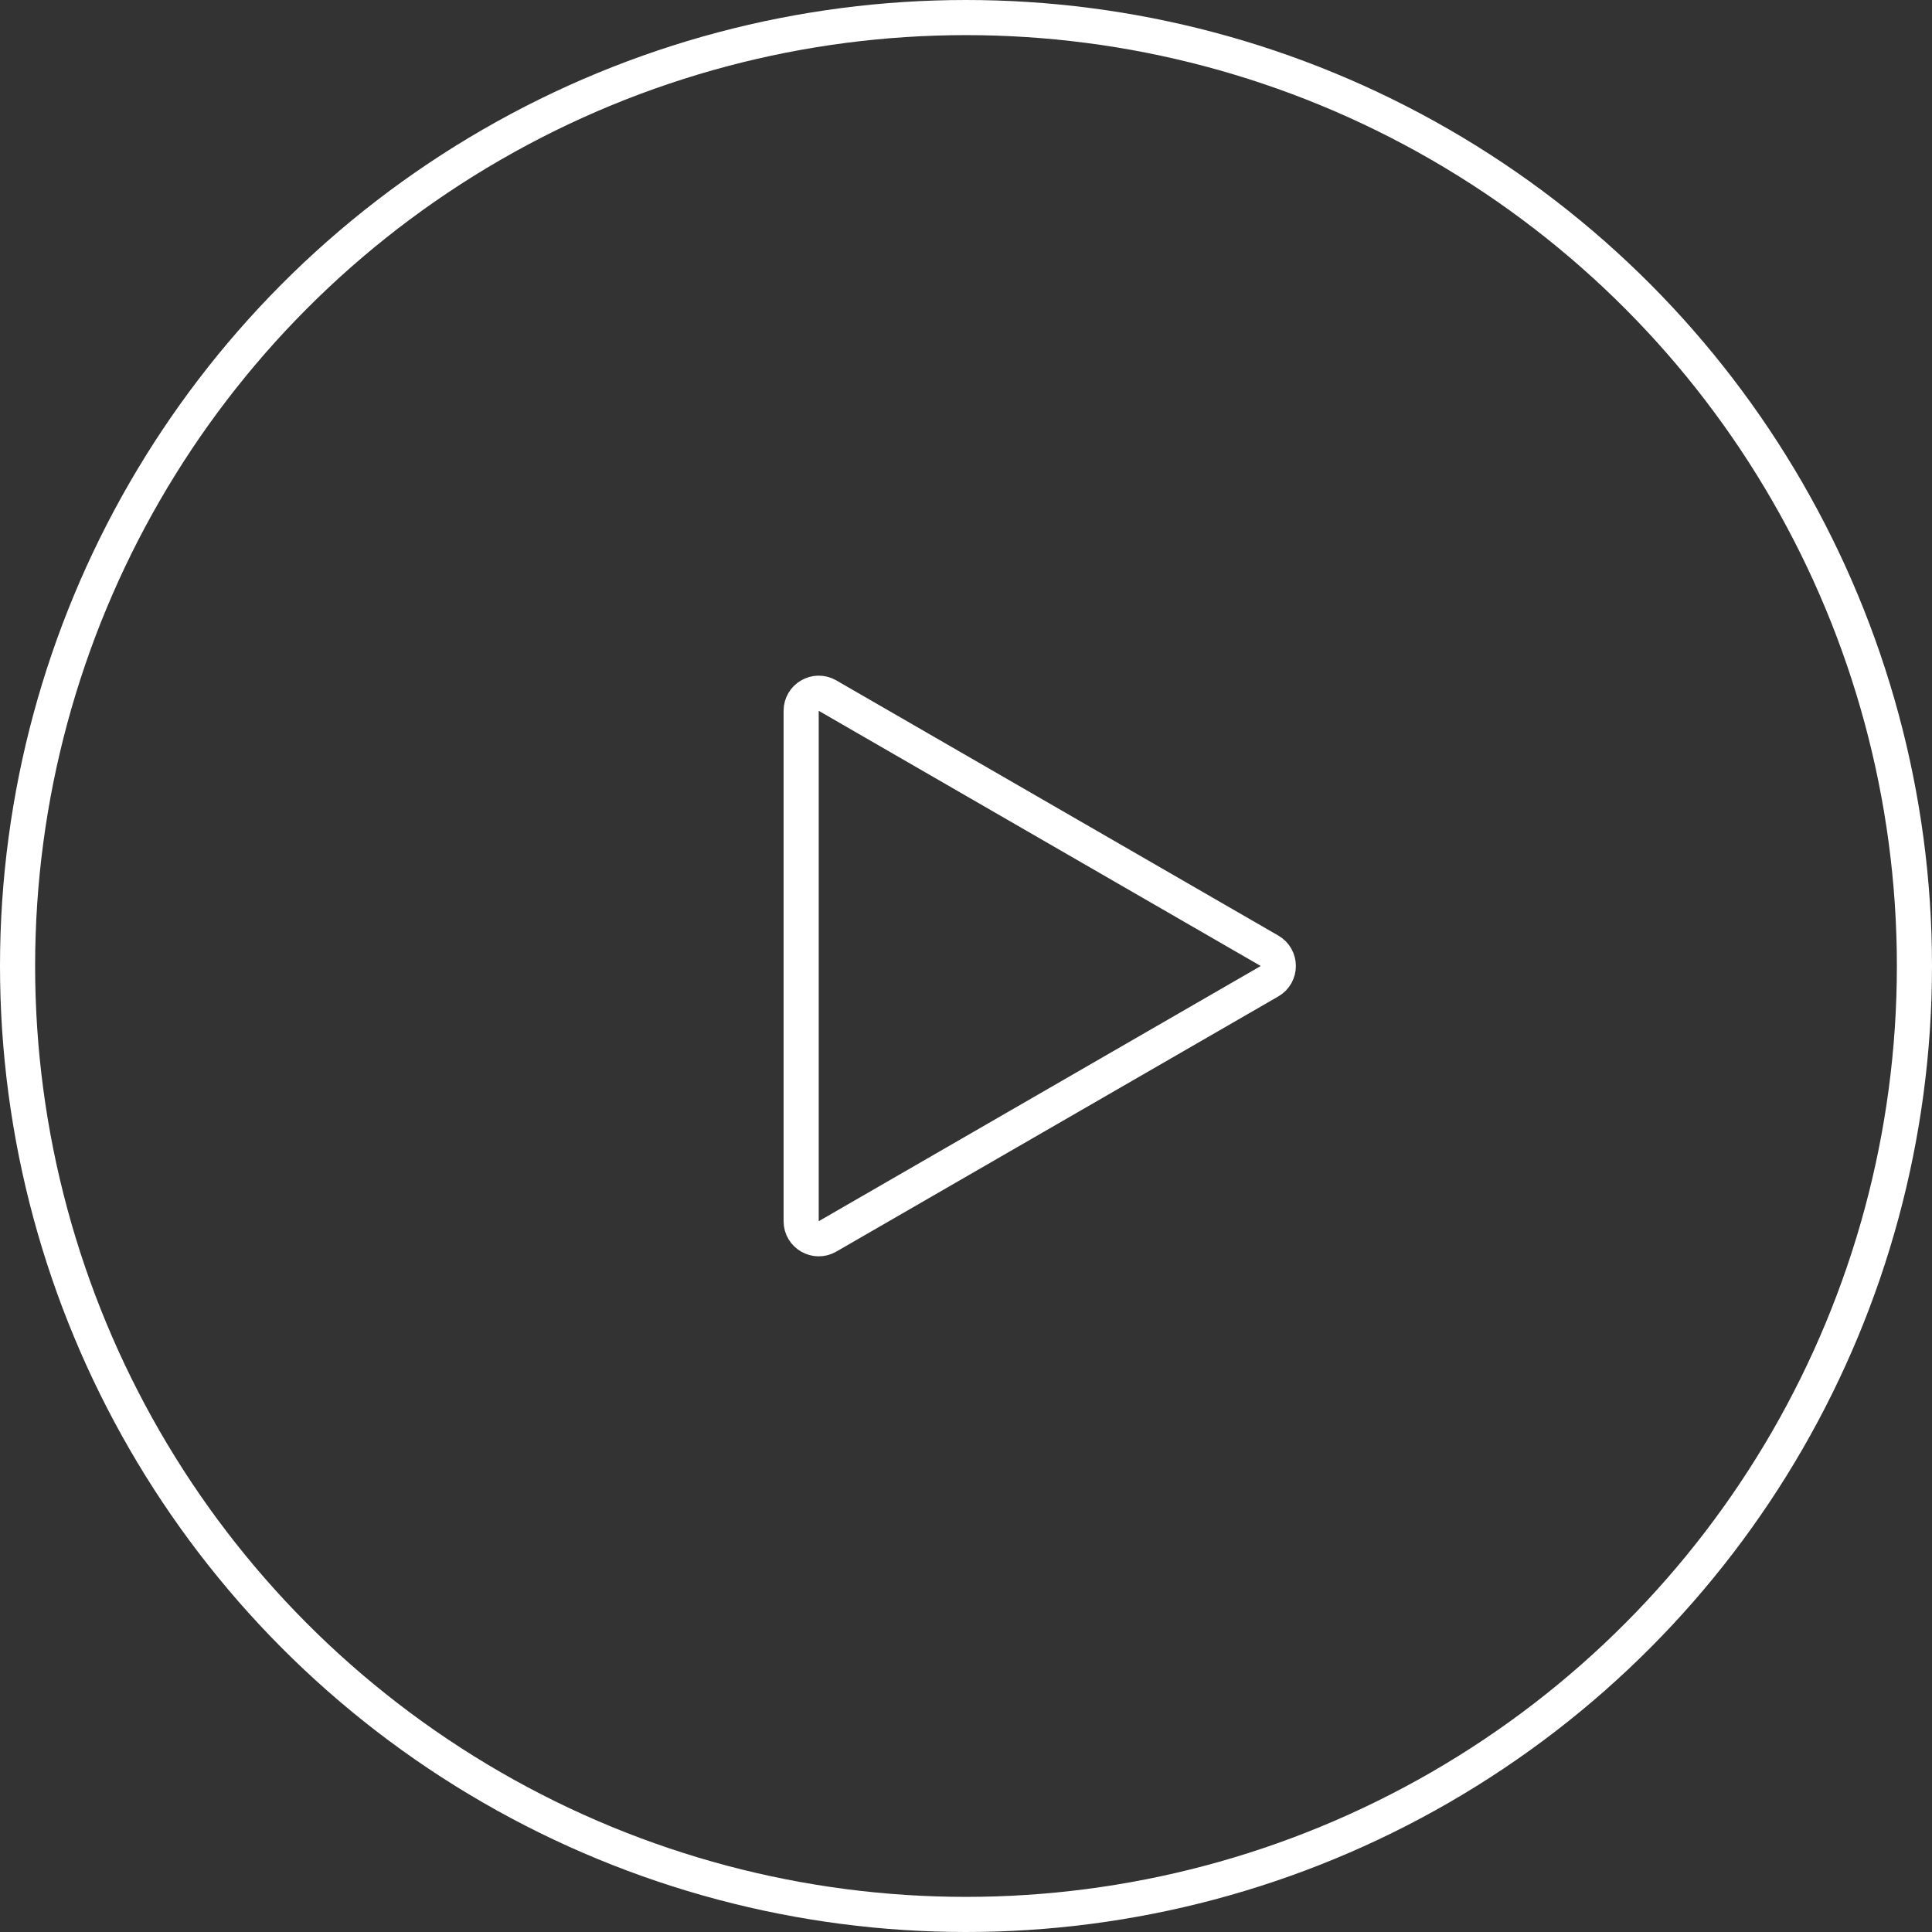
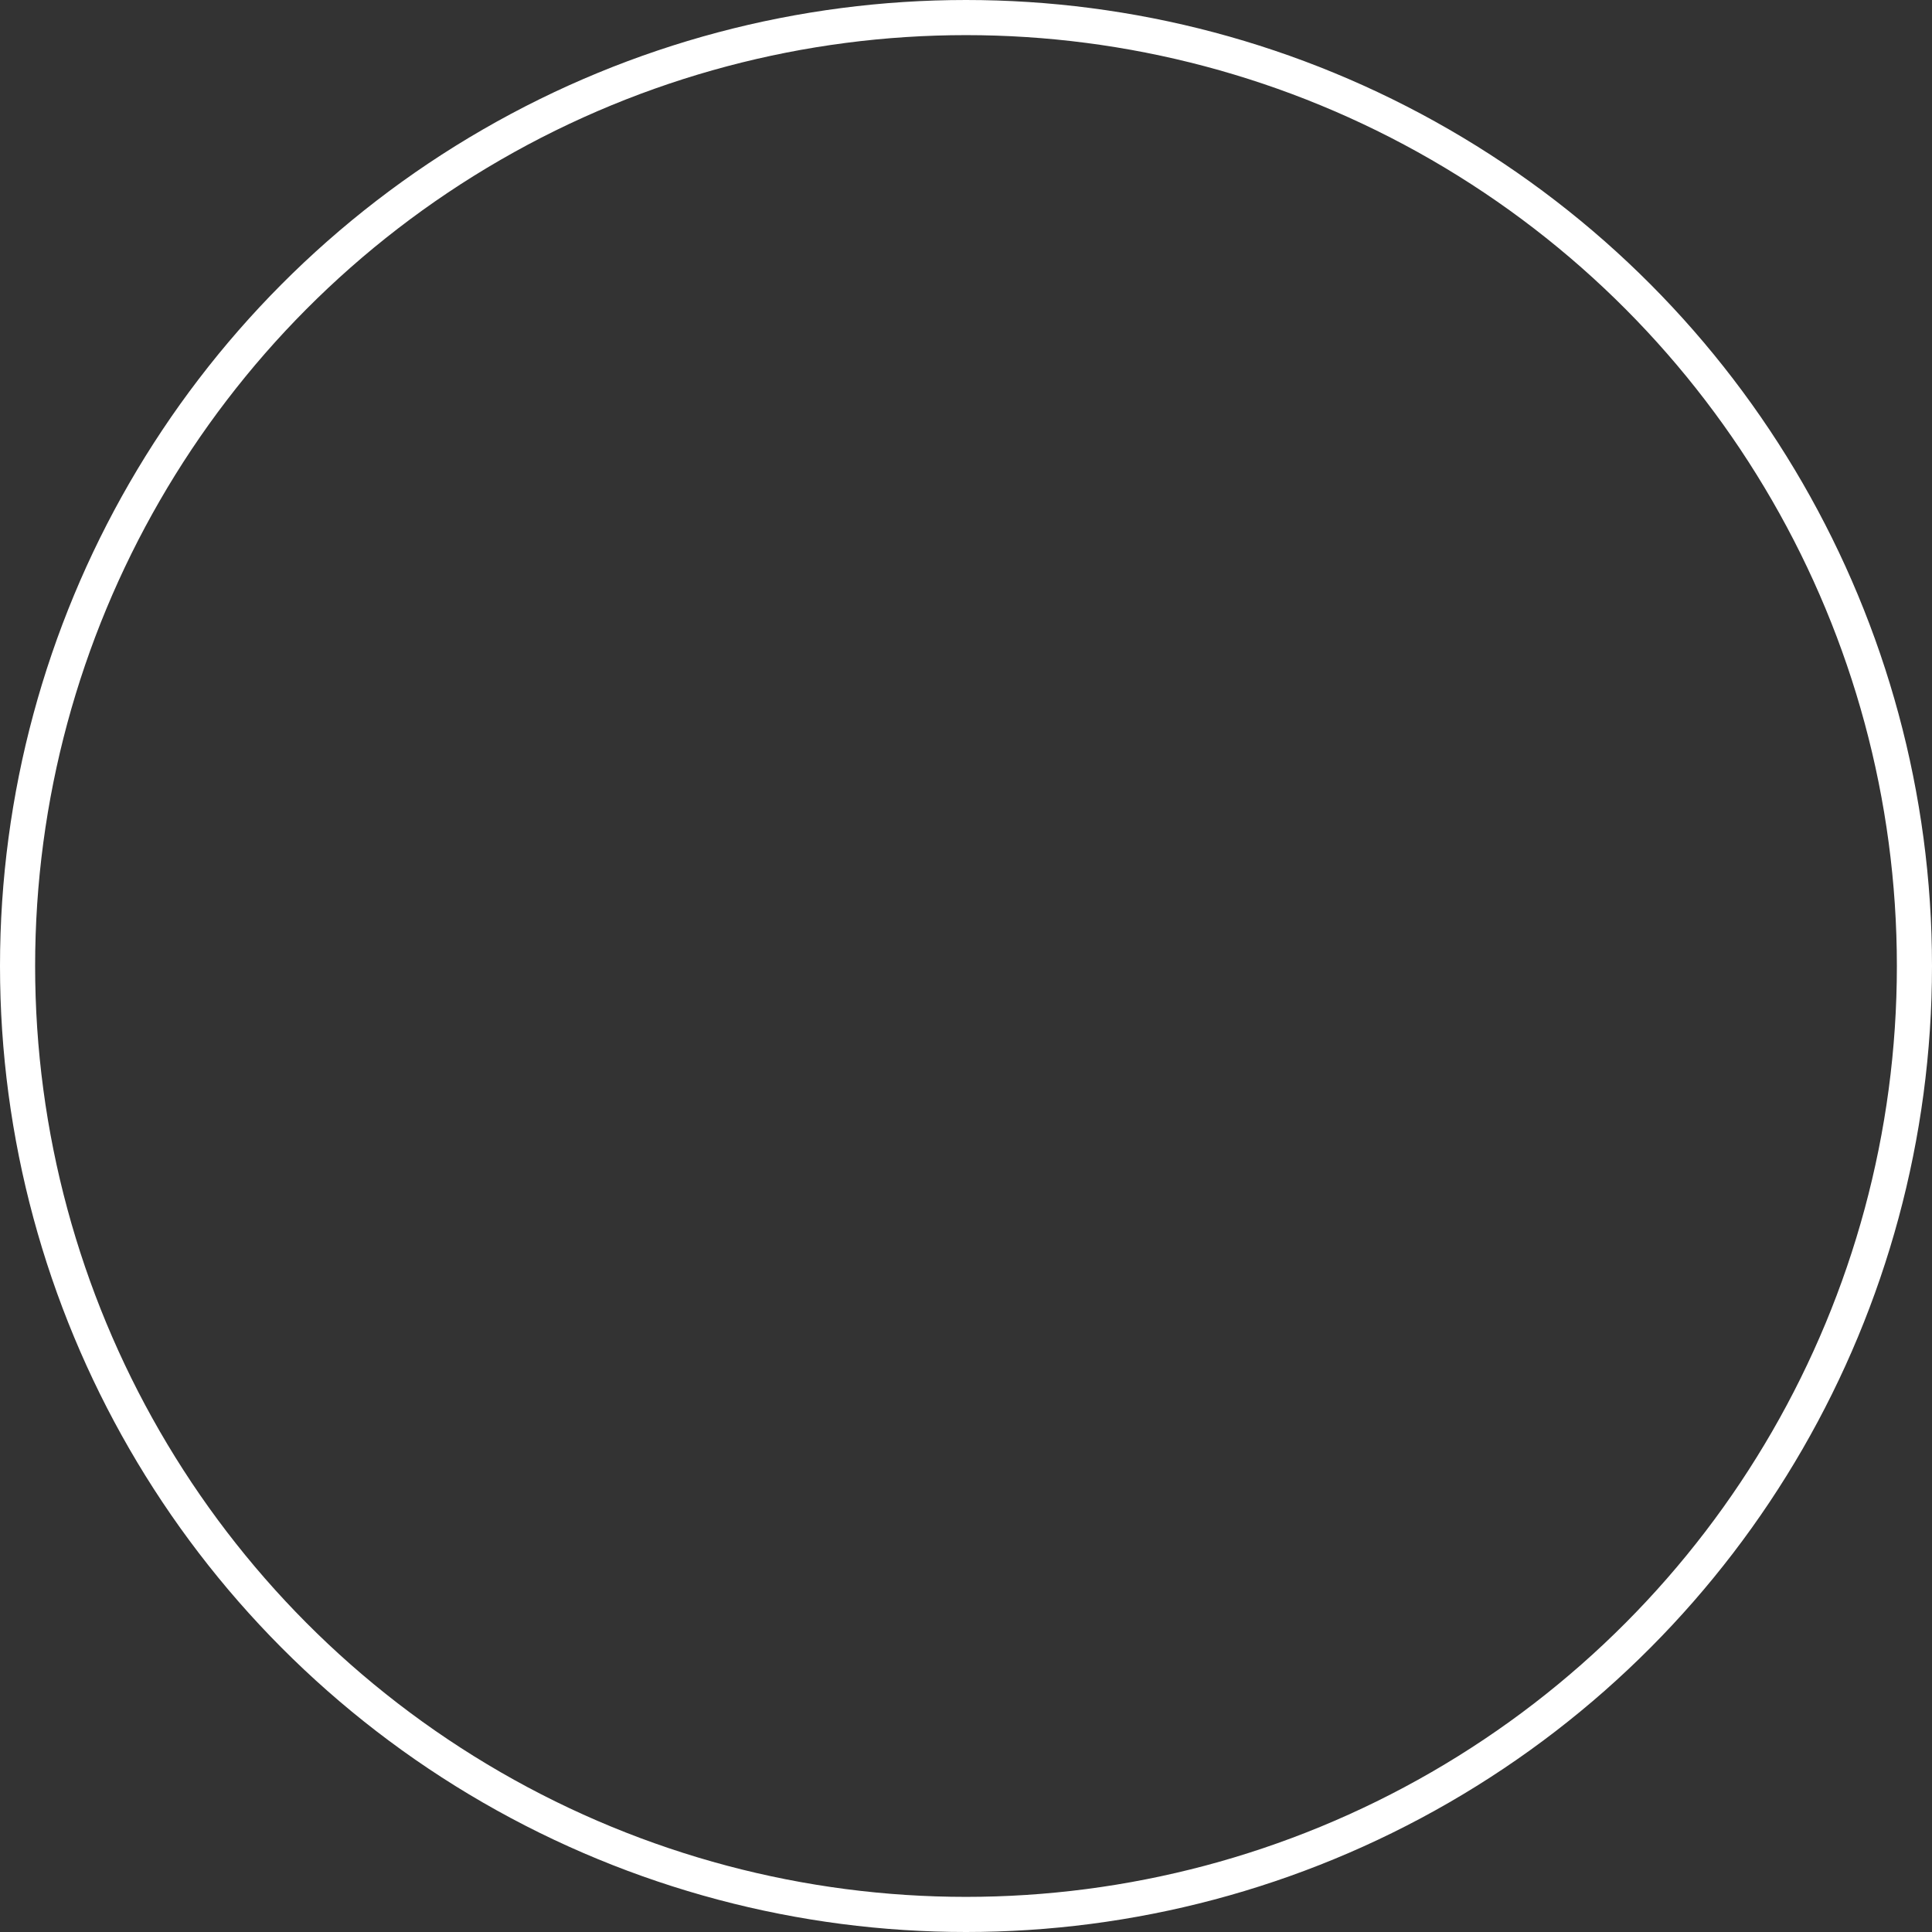
<svg xmlns="http://www.w3.org/2000/svg" width="55" height="55" viewBox="0 0 55 55" fill="none">
  <rect x="0" y="0" width="55" height="55" fill="#333333" stroke="none" />
  <circle cx="27.5" cy="27.5" r="27" stroke="white" />
-   <path d="M36.141 27.067C36.474 27.259 36.474 27.741 36.141 27.933L23.557 35.198C23.224 35.39 22.807 35.15 22.807 34.765L22.807 20.235C22.807 19.85 23.224 19.61 23.557 19.802L36.141 27.067Z" stroke="white" />
</svg>